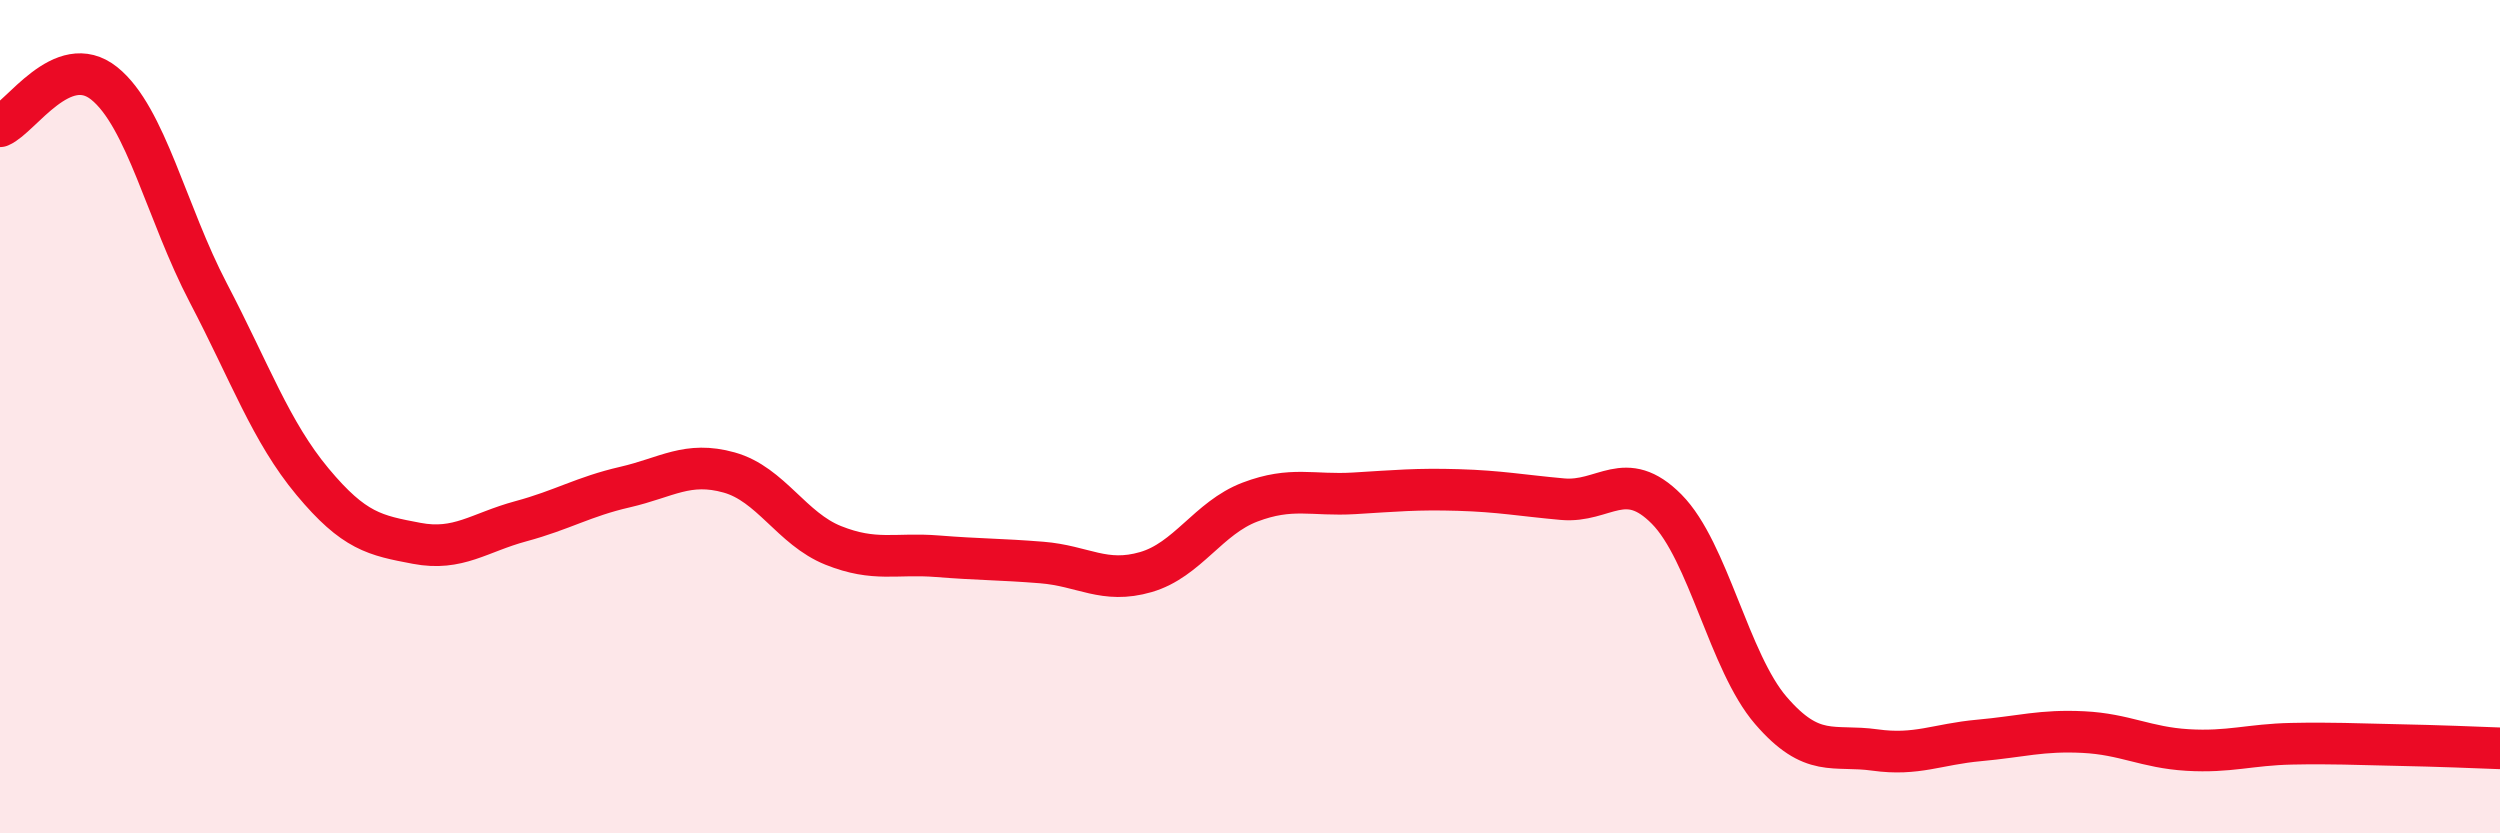
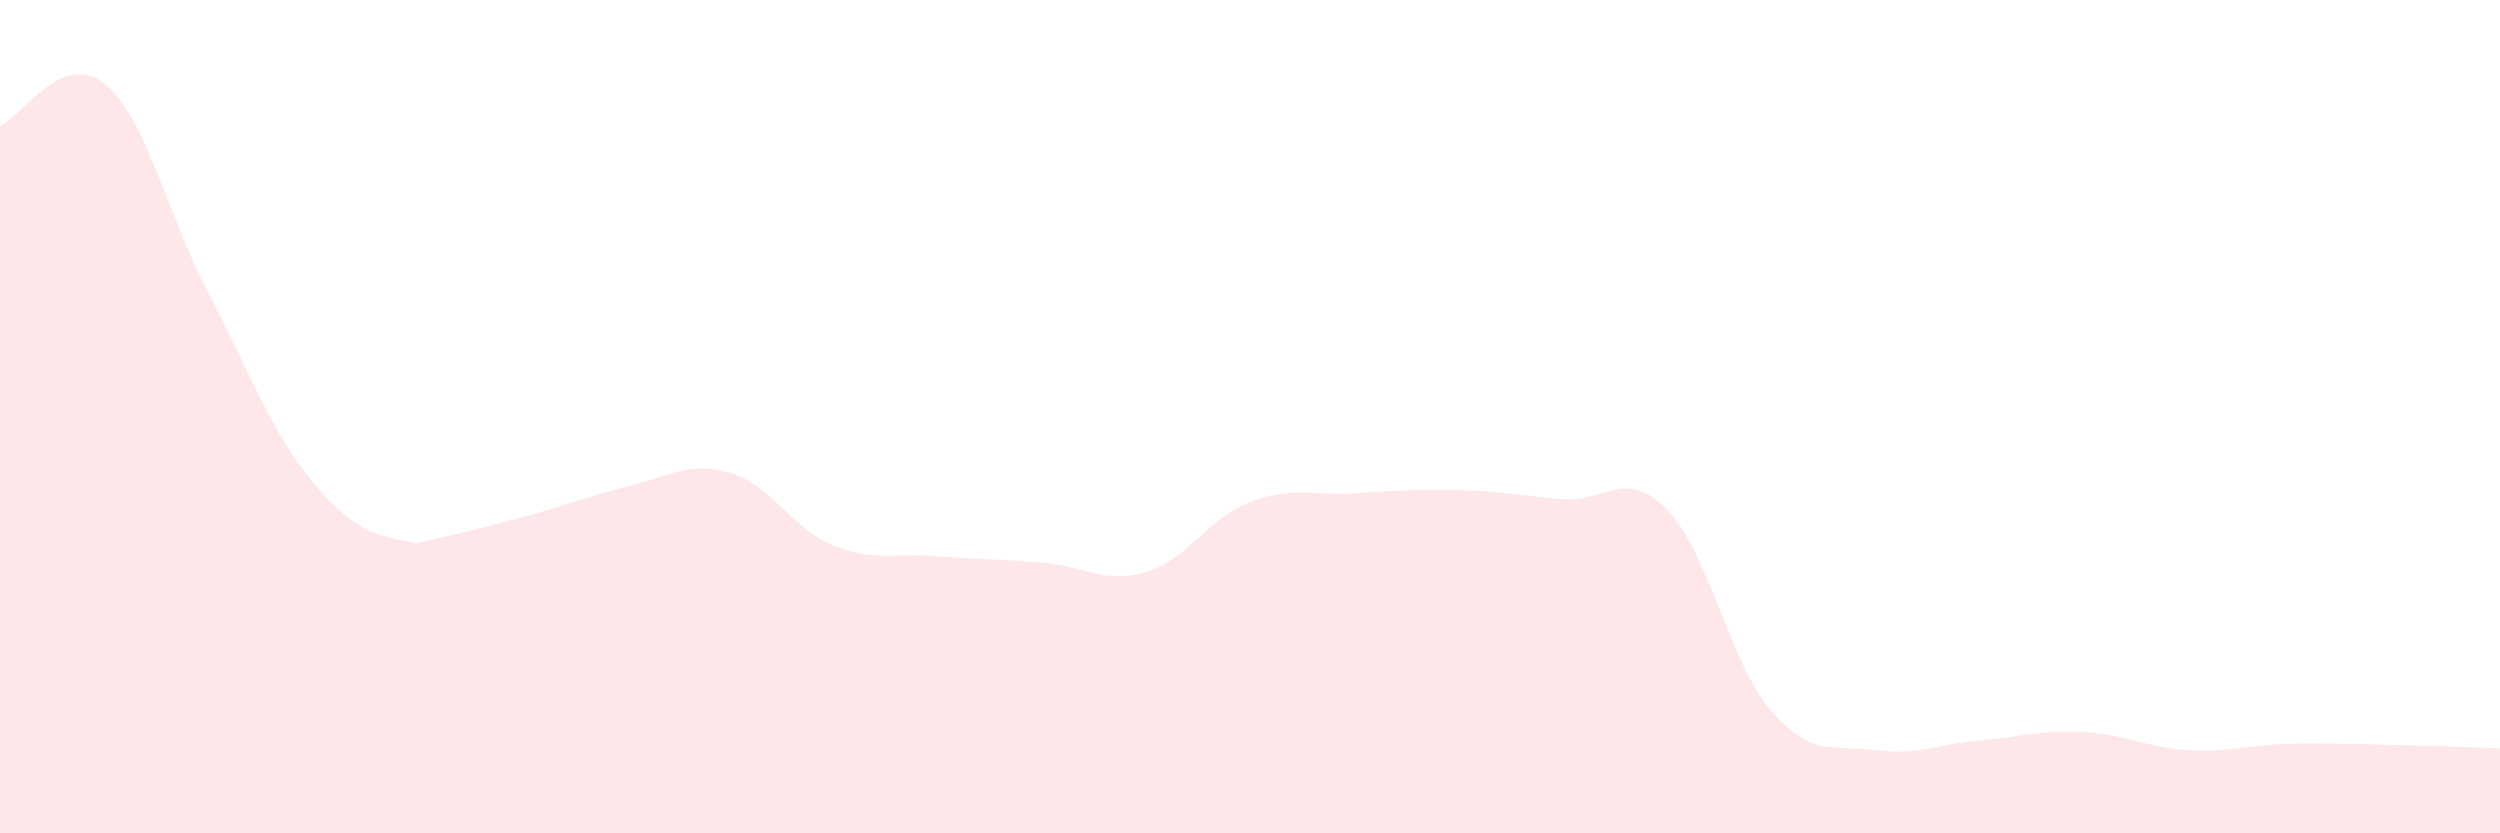
<svg xmlns="http://www.w3.org/2000/svg" width="60" height="20" viewBox="0 0 60 20">
-   <path d="M 0,3.03 C 0.5,2.82 1.5,1.2 2.5,2 C 3.5,2.8 4,5.12 5,7.03 C 6,8.94 6.5,10.36 7.5,11.56 C 8.5,12.76 9,12.85 10,13.04 C 11,13.23 11.5,12.78 12.5,12.51 C 13.5,12.24 14,11.92 15,11.69 C 16,11.46 16.5,11.06 17.5,11.34 C 18.5,11.62 19,12.69 20,13.09 C 21,13.49 21.5,13.27 22.5,13.35 C 23.5,13.43 24,13.42 25,13.5 C 26,13.58 26.5,14.02 27.5,13.73 C 28.5,13.44 29,12.43 30,12.05 C 31,11.67 31.5,11.9 32.5,11.84 C 33.5,11.78 34,11.73 35,11.76 C 36,11.79 36.5,11.89 37.5,11.98 C 38.5,12.07 39,11.21 40,12.22 C 41,13.23 41.5,15.89 42.5,17.05 C 43.5,18.21 44,17.86 45,18 C 46,18.14 46.5,17.86 47.5,17.77 C 48.5,17.68 49,17.52 50,17.57 C 51,17.62 51.5,17.94 52.5,18 C 53.5,18.06 54,17.87 55,17.85 C 56,17.83 56.5,17.86 57.5,17.88 C 58.5,17.9 59.5,17.94 60,17.96L60 20L0 20Z" fill="#EB0A25" opacity="0.1" stroke-linecap="round" stroke-linejoin="round" />
-   <path d="M 0,3.03 C 0.5,2.82 1.5,1.2 2.5,2 C 3.5,2.8 4,5.12 5,7.03 C 6,8.94 6.5,10.36 7.5,11.56 C 8.5,12.76 9,12.85 10,13.04 C 11,13.23 11.5,12.78 12.5,12.51 C 13.5,12.24 14,11.92 15,11.69 C 16,11.46 16.5,11.06 17.5,11.34 C 18.5,11.62 19,12.69 20,13.09 C 21,13.49 21.5,13.27 22.5,13.35 C 23.5,13.43 24,13.42 25,13.5 C 26,13.58 26.5,14.02 27.5,13.73 C 28.5,13.44 29,12.43 30,12.05 C 31,11.67 31.5,11.9 32.5,11.84 C 33.5,11.78 34,11.73 35,11.76 C 36,11.79 36.5,11.89 37.5,11.98 C 38.5,12.07 39,11.21 40,12.22 C 41,13.23 41.5,15.89 42.5,17.05 C 43.5,18.21 44,17.86 45,18 C 46,18.14 46.5,17.86 47.5,17.77 C 48.5,17.68 49,17.52 50,17.57 C 51,17.62 51.5,17.94 52.5,18 C 53.5,18.06 54,17.87 55,17.85 C 56,17.83 56.5,17.86 57.5,17.88 C 58.5,17.9 59.5,17.94 60,17.96" stroke="#EB0A25" stroke-width="1" fill="none" stroke-linecap="round" stroke-linejoin="round" />
+   <path d="M 0,3.03 C 0.5,2.82 1.5,1.2 2.5,2 C 3.5,2.8 4,5.12 5,7.03 C 6,8.94 6.5,10.36 7.5,11.56 C 8.5,12.76 9,12.85 10,13.04 C 13.5,12.24 14,11.92 15,11.69 C 16,11.46 16.5,11.06 17.5,11.34 C 18.5,11.62 19,12.69 20,13.09 C 21,13.49 21.5,13.27 22.5,13.35 C 23.5,13.43 24,13.42 25,13.5 C 26,13.58 26.5,14.02 27.5,13.73 C 28.5,13.44 29,12.43 30,12.05 C 31,11.67 31.5,11.9 32.5,11.84 C 33.5,11.78 34,11.73 35,11.76 C 36,11.79 36.5,11.89 37.5,11.98 C 38.5,12.07 39,11.21 40,12.22 C 41,13.23 41.5,15.89 42.5,17.05 C 43.5,18.21 44,17.86 45,18 C 46,18.14 46.5,17.86 47.5,17.77 C 48.5,17.68 49,17.52 50,17.57 C 51,17.62 51.5,17.94 52.5,18 C 53.5,18.06 54,17.87 55,17.85 C 56,17.83 56.5,17.86 57.5,17.88 C 58.5,17.9 59.5,17.94 60,17.96L60 20L0 20Z" fill="#EB0A25" opacity="0.1" stroke-linecap="round" stroke-linejoin="round" />
</svg>